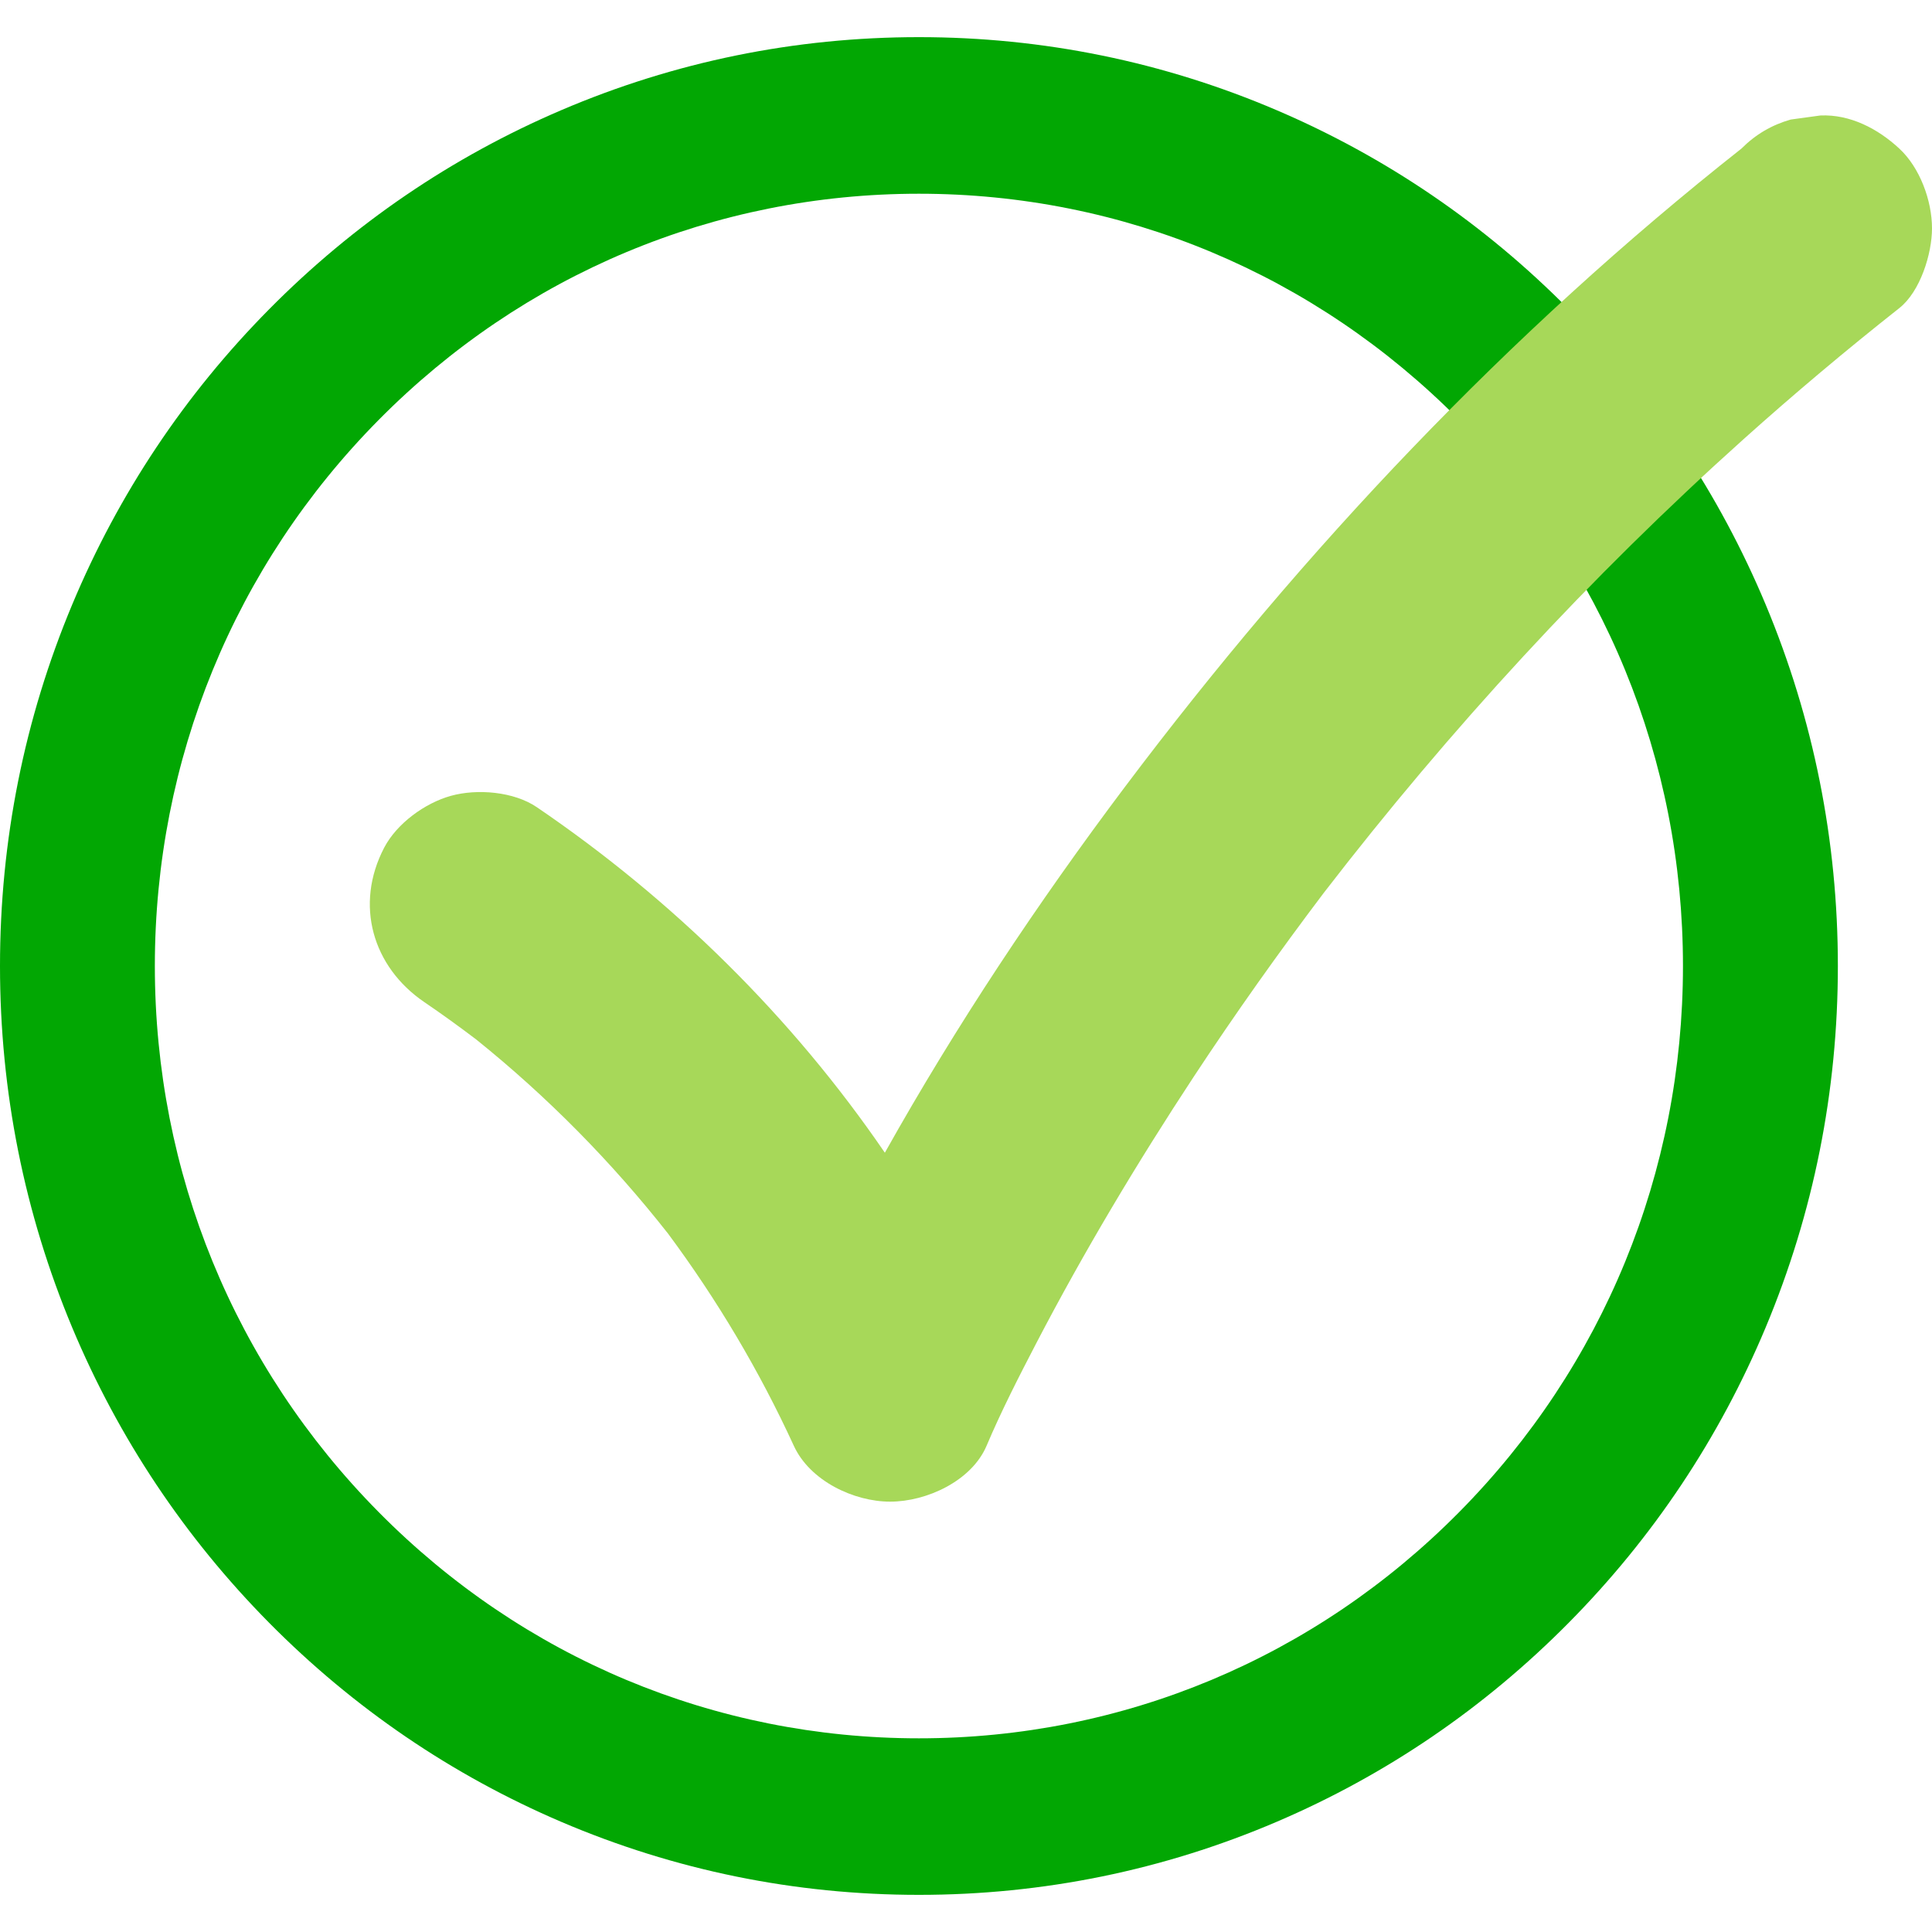
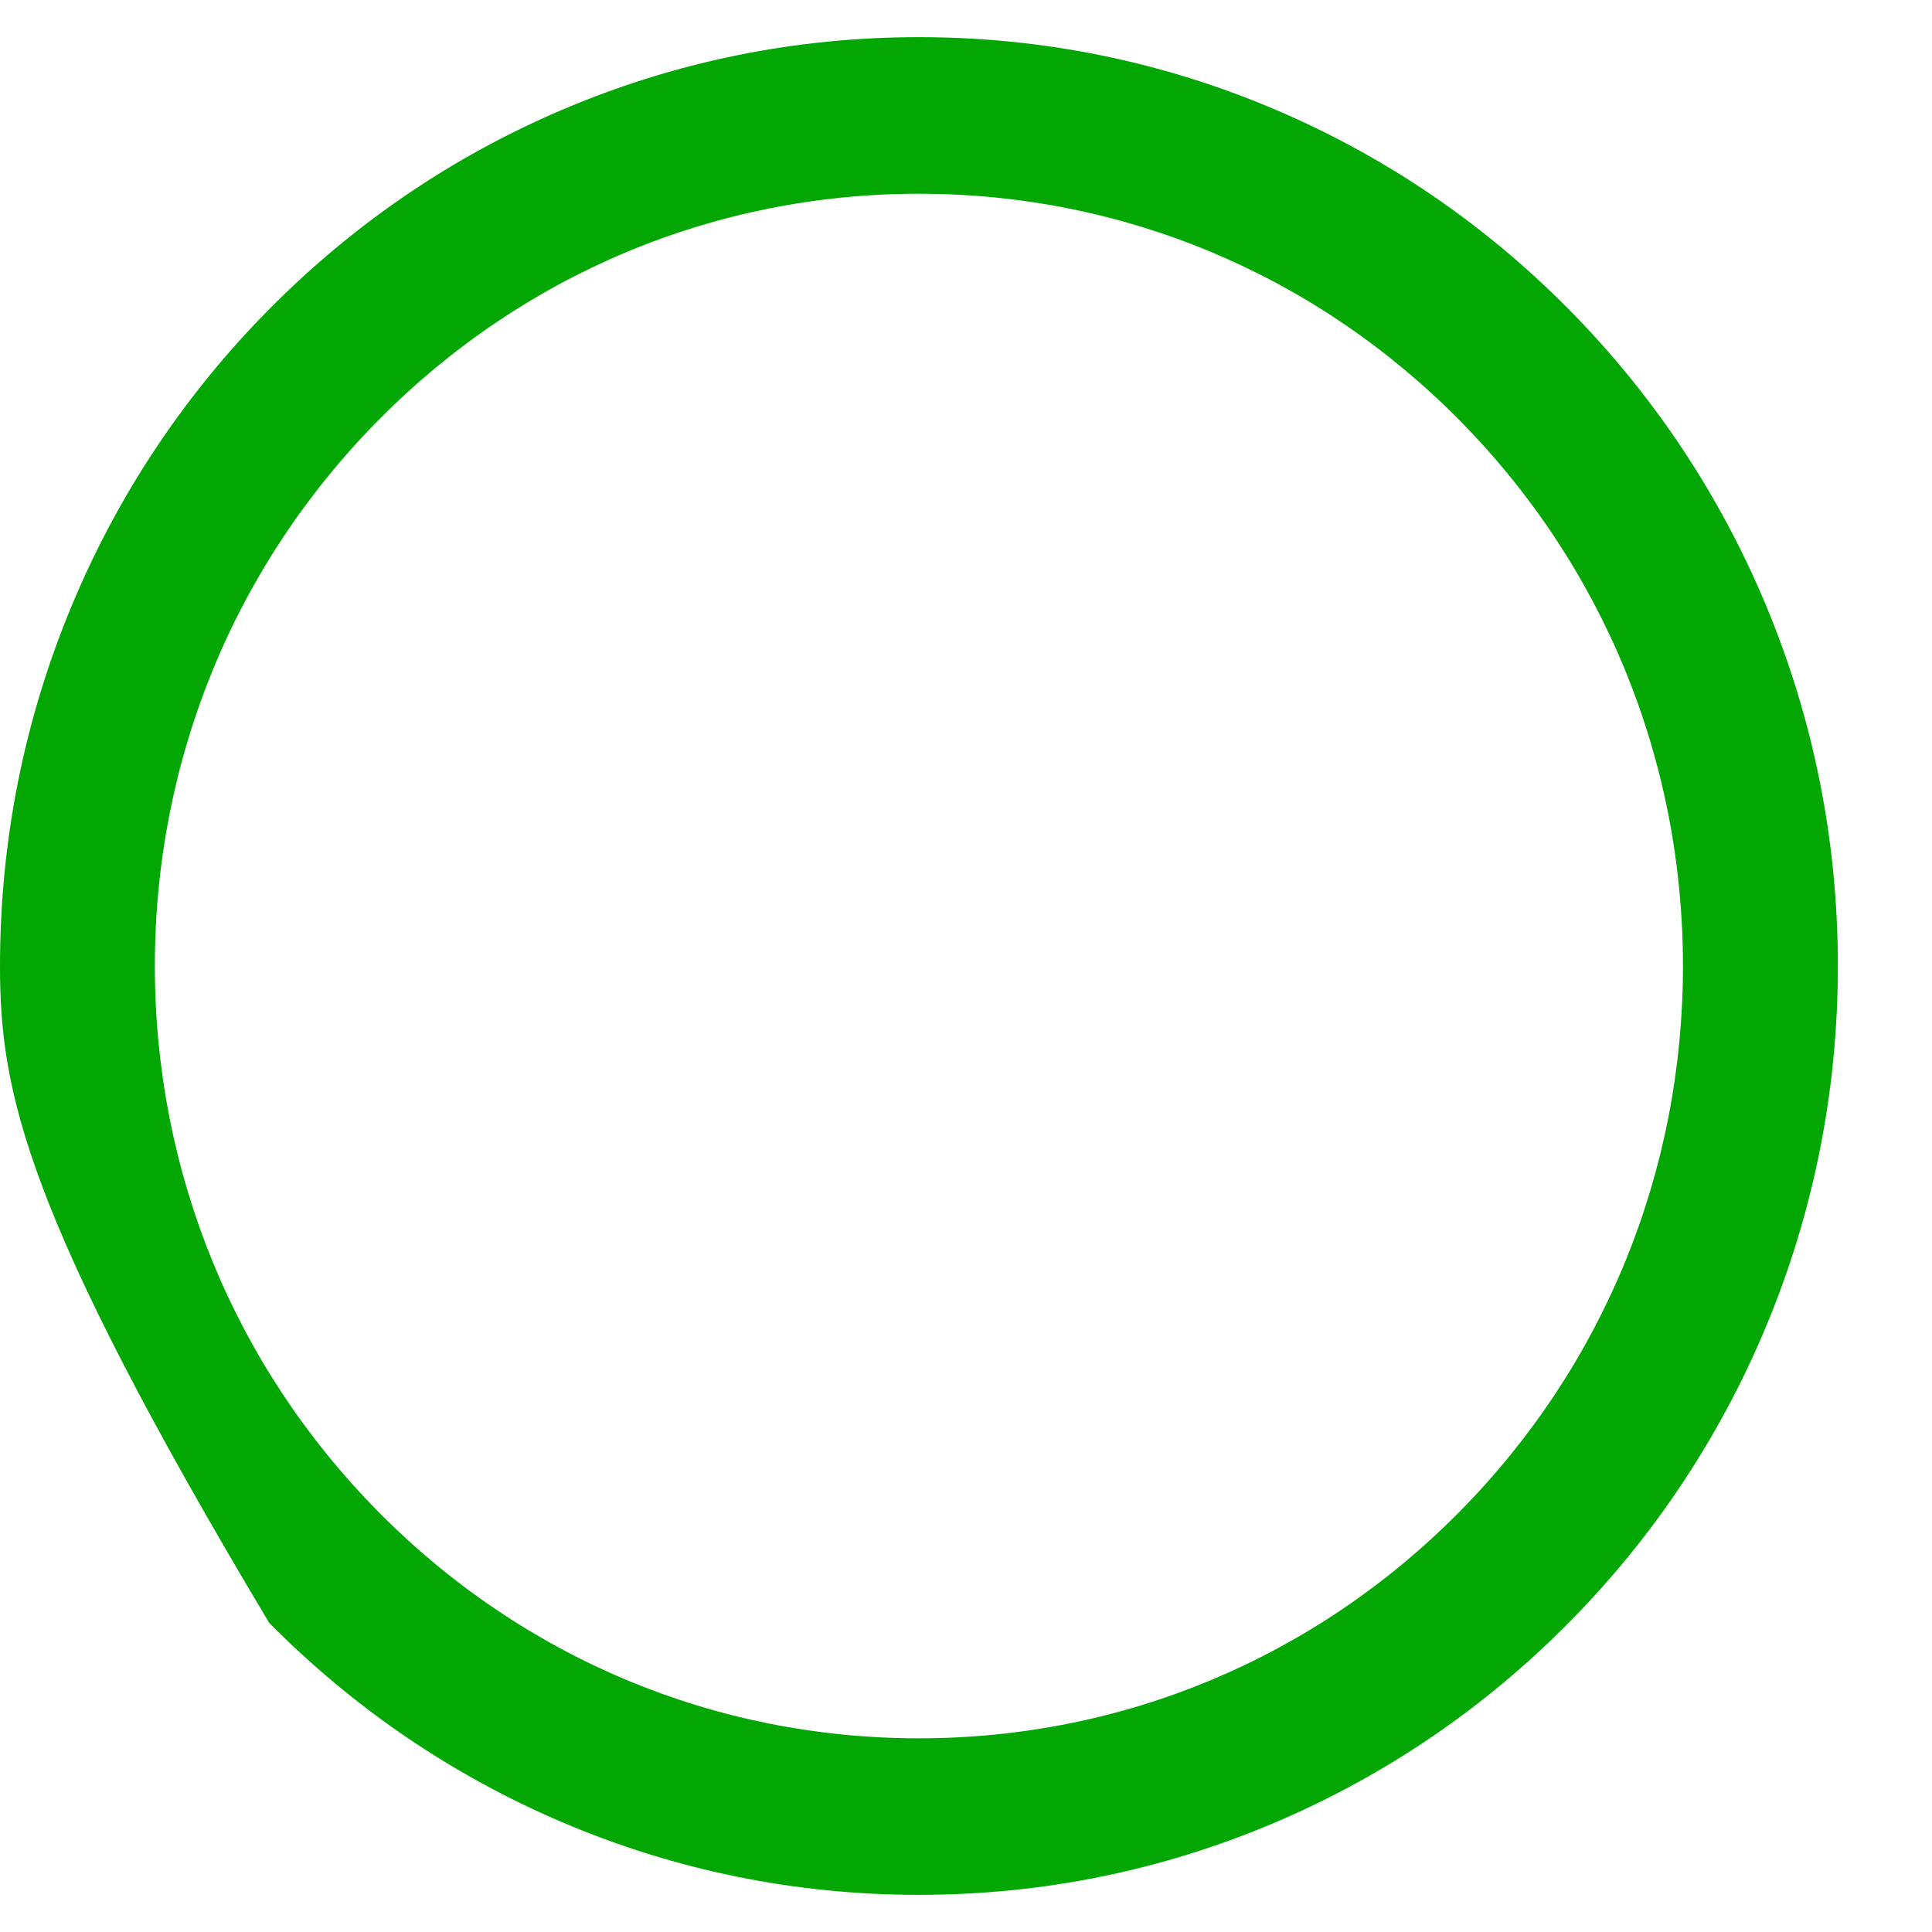
<svg xmlns="http://www.w3.org/2000/svg" width="40" height="40" viewBox="0 0 40 40" fill="none">
  <g clip-path="url(#clip0_5442_31665)">
-     <path d="M19.025 39.231C16.457 39.231 13.966 38.722 11.619 37.719C9.354 36.75 7.319 35.364 5.572 33.598C3.826 31.832 2.454 29.776 1.495 27.486C0.503 25.114 0 22.595 0 20C0 17.404 0.503 14.886 1.496 12.514C2.454 10.224 3.826 8.167 5.573 6.402C7.32 4.636 9.354 3.25 11.62 2.281C13.966 1.278 16.457 0.769 19.025 0.769C21.593 0.769 24.085 1.278 26.431 2.281C28.697 3.25 30.731 4.636 32.478 6.402C34.224 8.168 35.596 10.224 36.555 12.514C37.547 14.886 38.051 17.405 38.051 20C38.051 22.596 37.547 25.114 36.555 27.486C35.596 29.776 34.225 31.833 32.478 33.598C30.731 35.364 28.697 36.75 26.431 37.719C24.085 38.722 21.593 39.231 19.025 39.231V39.231ZM19.025 4.011C14.8 4.011 10.827 5.674 7.84 8.694C4.852 11.714 3.206 15.729 3.206 20C3.206 24.271 4.852 28.287 7.84 31.306C10.827 34.327 14.8 35.99 19.025 35.99C23.25 35.99 27.223 34.327 30.211 31.306C33.198 28.287 34.844 24.271 34.844 20C34.844 15.729 33.198 11.714 30.211 8.694C27.223 5.674 23.25 4.011 19.025 4.011Z" fill="#02A703" />
-     <path d="M39.323 3.076C38.883 2.667 38.304 2.363 37.689 2.391C37.484 2.419 37.279 2.447 37.075 2.475C36.683 2.586 36.343 2.786 36.055 3.076C31.225 6.887 26.996 11.367 23.291 16.291C21.479 18.701 19.798 21.227 18.32 23.866C16.396 21.052 13.924 18.624 11.116 16.713C10.638 16.387 9.877 16.326 9.335 16.477C8.799 16.626 8.218 17.046 7.954 17.55C7.338 18.73 7.711 20.016 8.784 20.747C9.149 20.995 9.507 21.254 9.859 21.521C11.33 22.704 12.661 24.052 13.83 25.539C14.847 26.909 15.721 28.379 16.435 29.933C16.768 30.659 17.676 31.09 18.43 31.09C19.184 31.09 20.116 30.662 20.426 29.933C20.734 29.206 21.096 28.501 21.459 27.802C22.446 25.908 23.544 24.073 24.716 22.291C25.572 20.991 26.473 19.721 27.411 18.481C30.02 15.097 32.921 11.942 36.097 9.094C37.144 8.155 38.22 7.25 39.323 6.379C39.757 6.037 40 5.253 40 4.727C40 4.154 39.749 3.47 39.323 3.076H39.323Z" fill="#A7D859" />
+     <path d="M19.025 39.231C16.457 39.231 13.966 38.722 11.619 37.719C9.354 36.75 7.319 35.364 5.572 33.598C0.503 25.114 0 22.595 0 20C0 17.404 0.503 14.886 1.496 12.514C2.454 10.224 3.826 8.167 5.573 6.402C7.32 4.636 9.354 3.25 11.62 2.281C13.966 1.278 16.457 0.769 19.025 0.769C21.593 0.769 24.085 1.278 26.431 2.281C28.697 3.25 30.731 4.636 32.478 6.402C34.224 8.168 35.596 10.224 36.555 12.514C37.547 14.886 38.051 17.405 38.051 20C38.051 22.596 37.547 25.114 36.555 27.486C35.596 29.776 34.225 31.833 32.478 33.598C30.731 35.364 28.697 36.75 26.431 37.719C24.085 38.722 21.593 39.231 19.025 39.231V39.231ZM19.025 4.011C14.8 4.011 10.827 5.674 7.84 8.694C4.852 11.714 3.206 15.729 3.206 20C3.206 24.271 4.852 28.287 7.84 31.306C10.827 34.327 14.8 35.99 19.025 35.99C23.25 35.99 27.223 34.327 30.211 31.306C33.198 28.287 34.844 24.271 34.844 20C34.844 15.729 33.198 11.714 30.211 8.694C27.223 5.674 23.25 4.011 19.025 4.011Z" fill="#02A703" />
  </g>
  <defs>
    <clipPath id="clip0_5442_31665">
      <rect width="40" height="38.462" fill="white" transform="translate(0 0.769)" />
    </clipPath>
  </defs>
</svg>